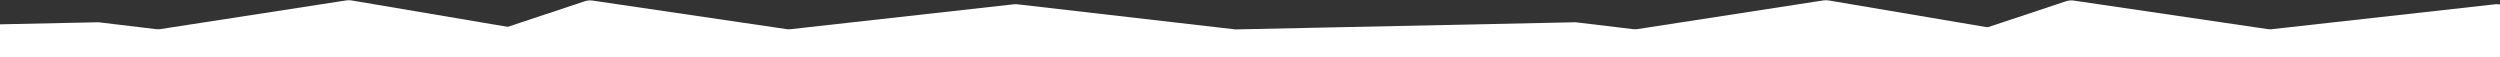
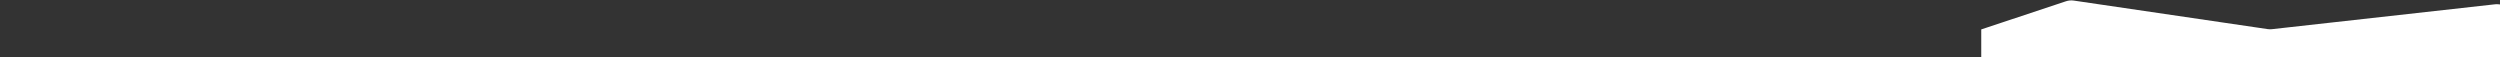
<svg xmlns="http://www.w3.org/2000/svg" width="2400" height="55" viewBox="0 0 2400 55" fill="none">
  <rect x="0" y="0" width="2400" height="55" fill="#333333" stroke="none" />
-   <path d="M1755.55 0.431L1907.91 26.193C1914.89 27.373 1920 33.417 1920 40.495C1920 48.506 1913.51 55 1905.49 55H480V28.237L561.391 1.199C563.764 0.411 566.289 0.19 568.763 0.553L754.954 27.936C756.312 28.136 757.691 28.16 759.055 28.007L973.198 4.13C974.395 3.996 975.604 3.998 976.802 4.136L1186 28.237L1512.5 21.362L1567.83 27.977C1569.27 28.149 1570.73 28.124 1572.16 27.903L1750.44 0.394C1752.14 0.133 1753.86 0.146 1755.55 0.431Z" fill="white" />
  <path d="M3177.55 0.431L3329.91 26.193C3336.89 27.373 3342 33.417 3342 40.495C3342 48.506 3335.51 55 3327.49 55H1902V28.237L1983.39 1.199C1985.76 0.411 1988.29 0.19 1990.76 0.553L2176.95 27.936C2178.31 28.136 2179.69 28.16 2181.06 28.007L2395.2 4.13C2396.4 3.996 2397.6 3.998 2398.8 4.136L2608 28.237L2934.5 21.362L2989.83 27.977C2991.27 28.149 2992.73 28.124 2994.16 27.903L3172.44 0.394C3174.14 0.133 3175.86 0.146 3177.55 0.431Z" fill="white" />
-   <path d="M337.551 0.431L489.913 26.193C496.892 27.373 502 33.417 502 40.495C502 48.506 495.506 55 487.495 55H-938V28.237L-856.609 1.199C-854.236 0.411 -851.711 0.19 -849.237 0.553L-663.046 27.936C-661.688 28.136 -660.309 28.16 -658.945 28.007L-444.802 4.13C-443.605 3.996 -442.396 3.998 -441.198 4.136L-232 28.237L94.5 21.362L149.825 27.977C151.268 28.149 152.728 28.124 154.165 27.903L332.443 0.394C334.137 0.133 335.861 0.146 337.551 0.431Z" fill="white" />
</svg>